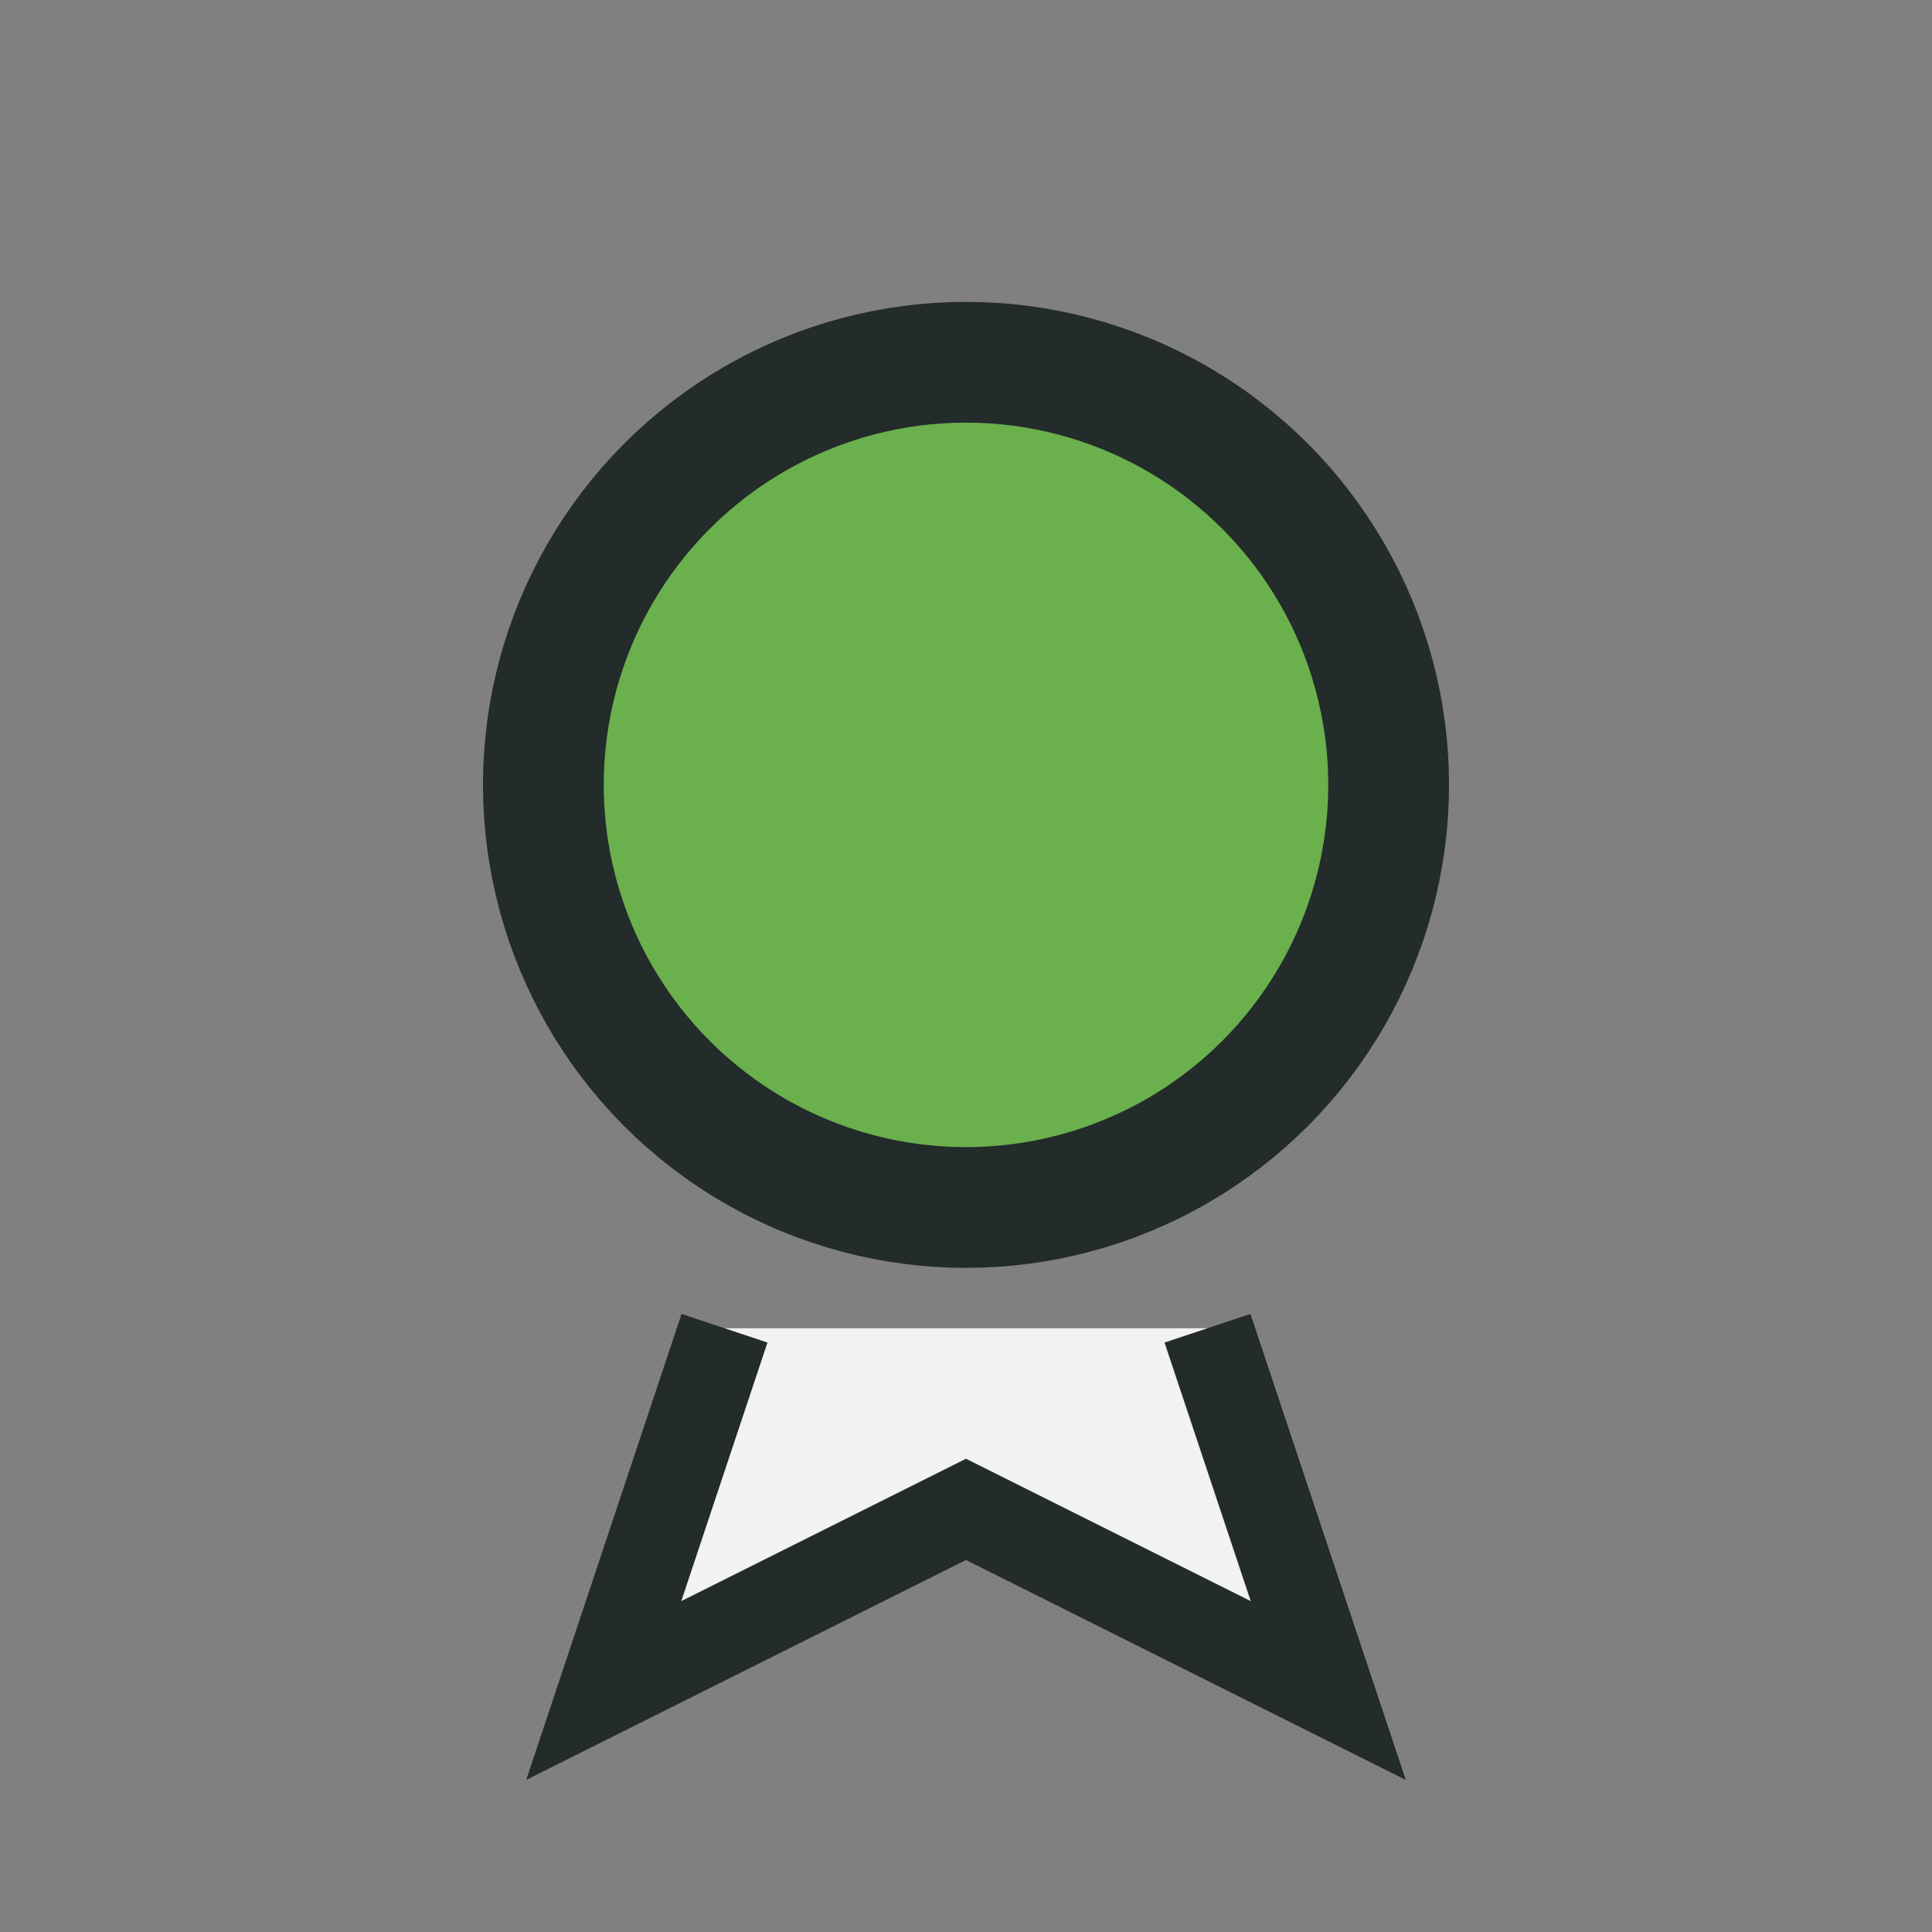
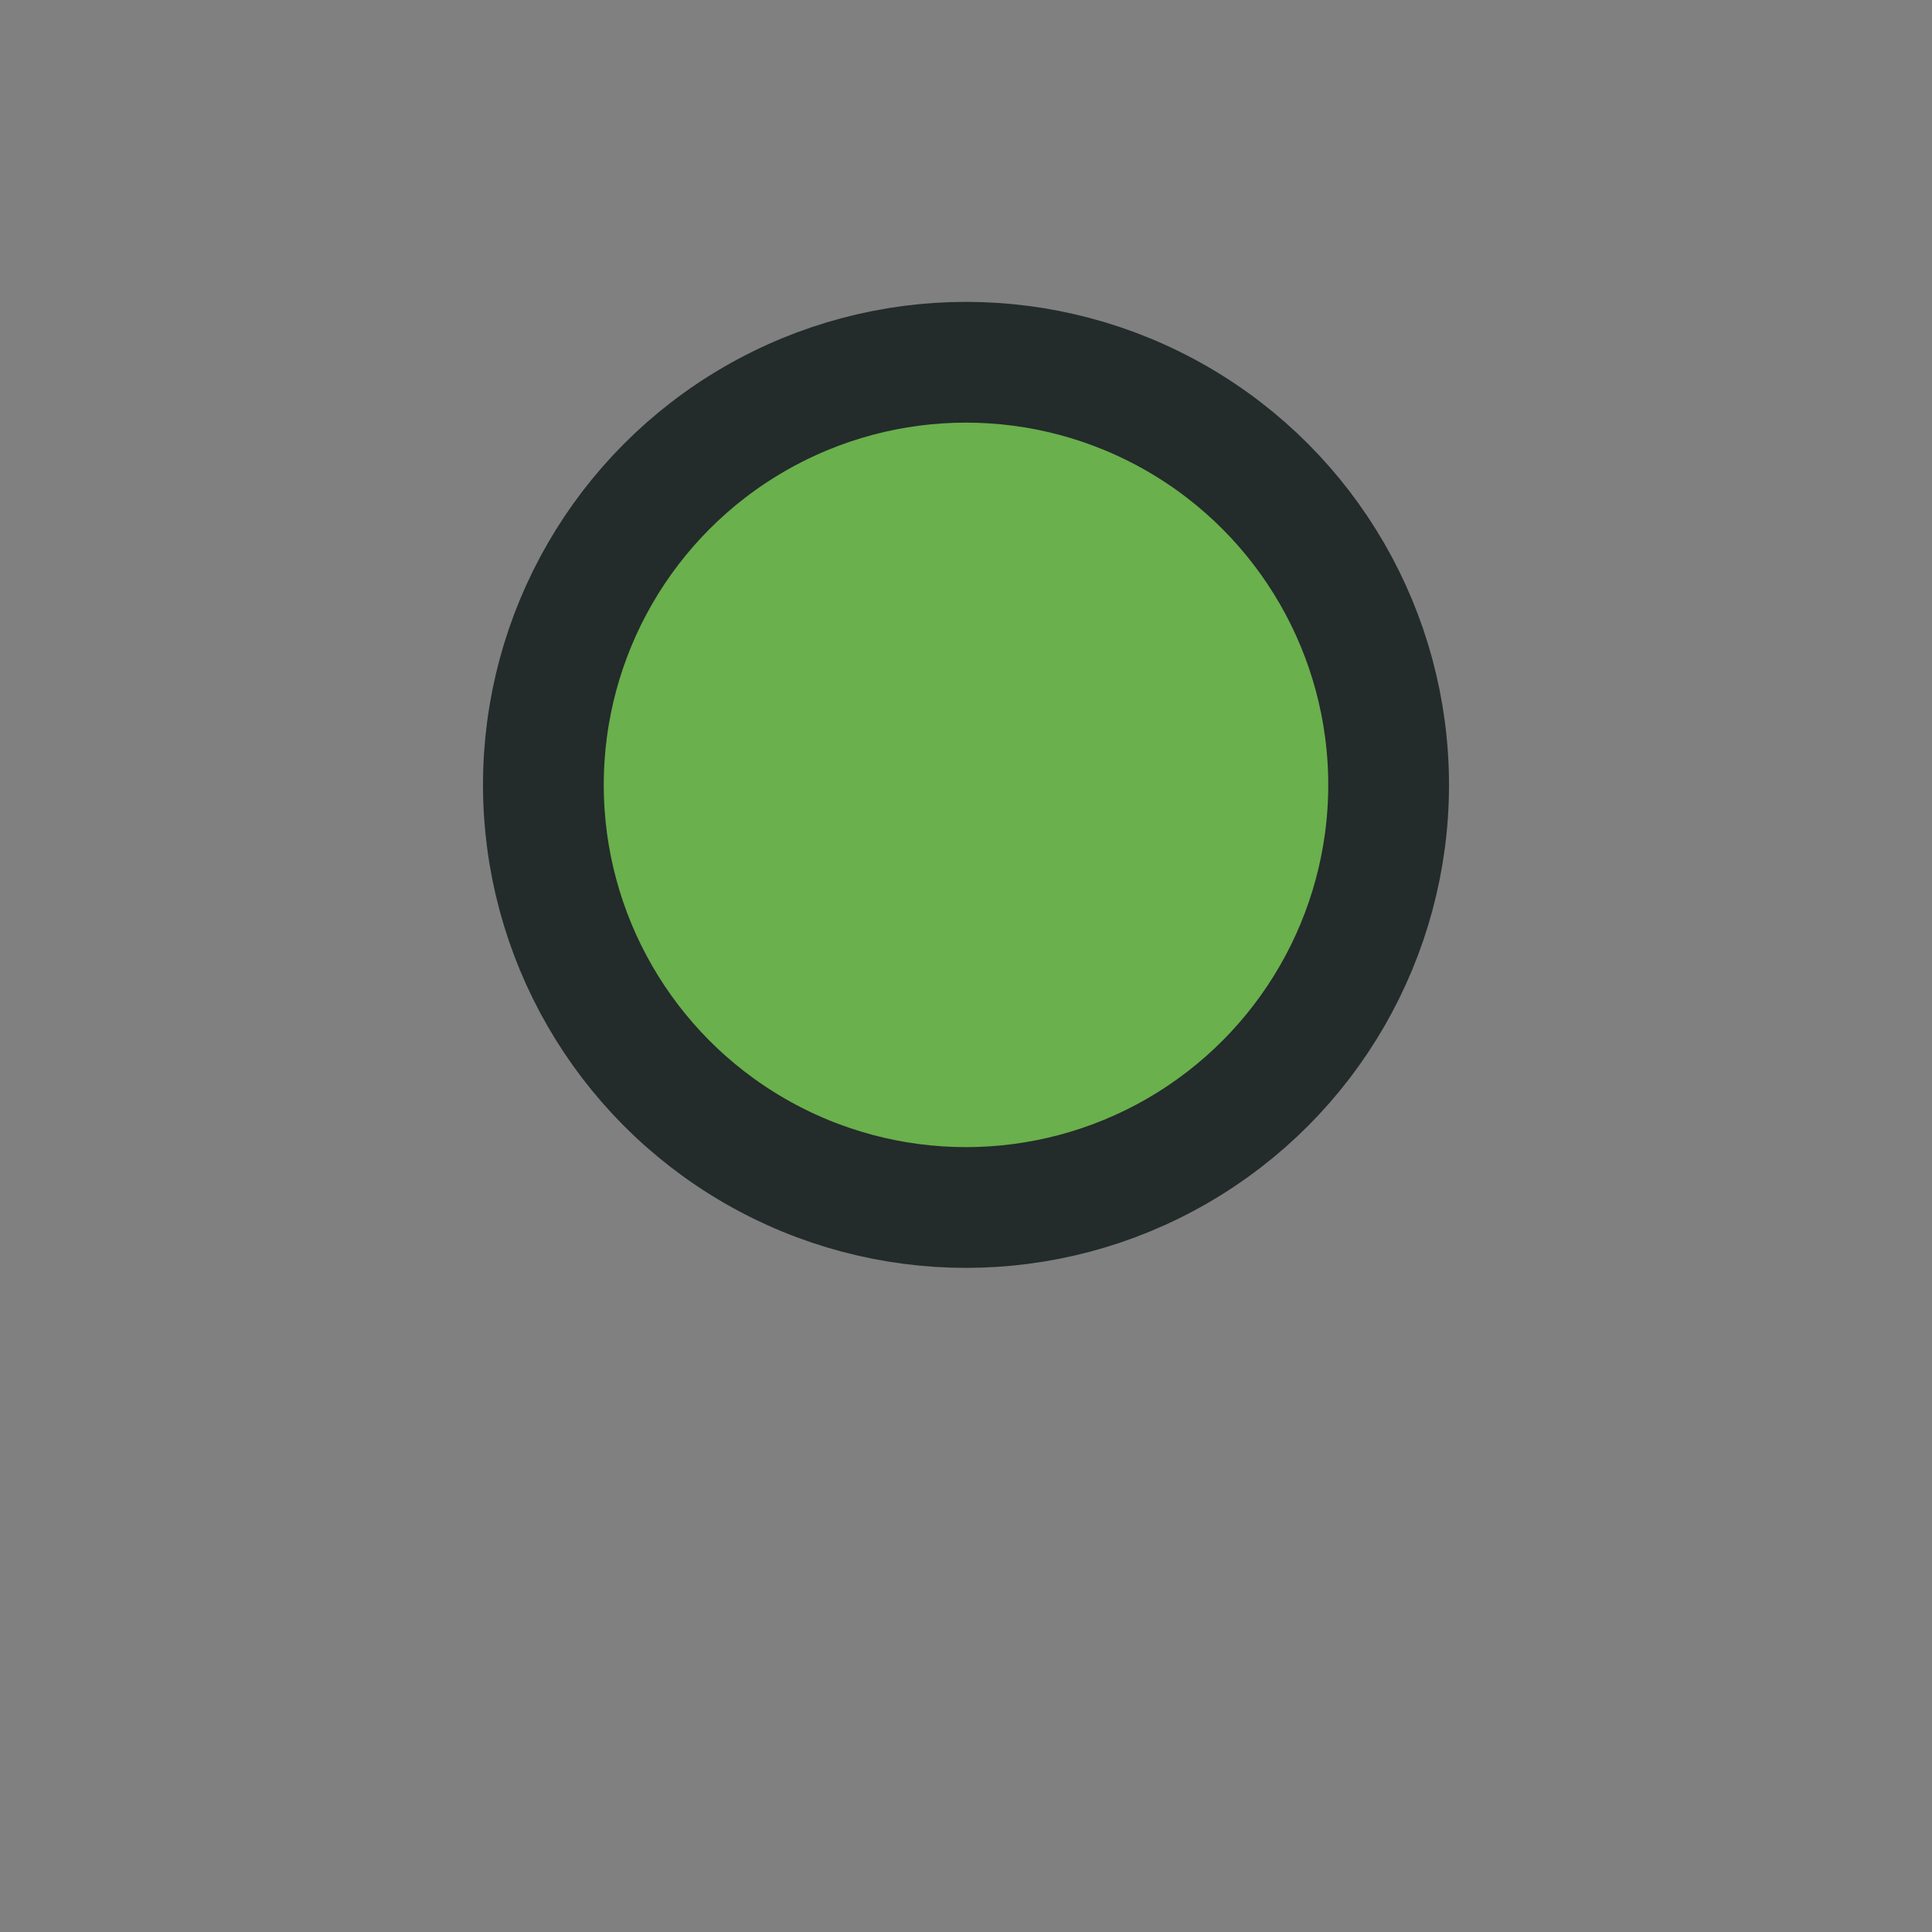
<svg xmlns="http://www.w3.org/2000/svg" width="32" height="32" viewBox="0 0 32 32">
  <rect x="0" y="0" width="32" height="32" fill="#808080" stroke="none" />
  <circle cx="16" cy="13" r="7" fill="#6AB04C" stroke="#232B2B" stroke-width="2" />
-   <path d="M12 22l-2 6 6-3 6 3-2-6" fill="#F2F2F2" stroke="#232B2B" stroke-width="1.5" />
</svg>